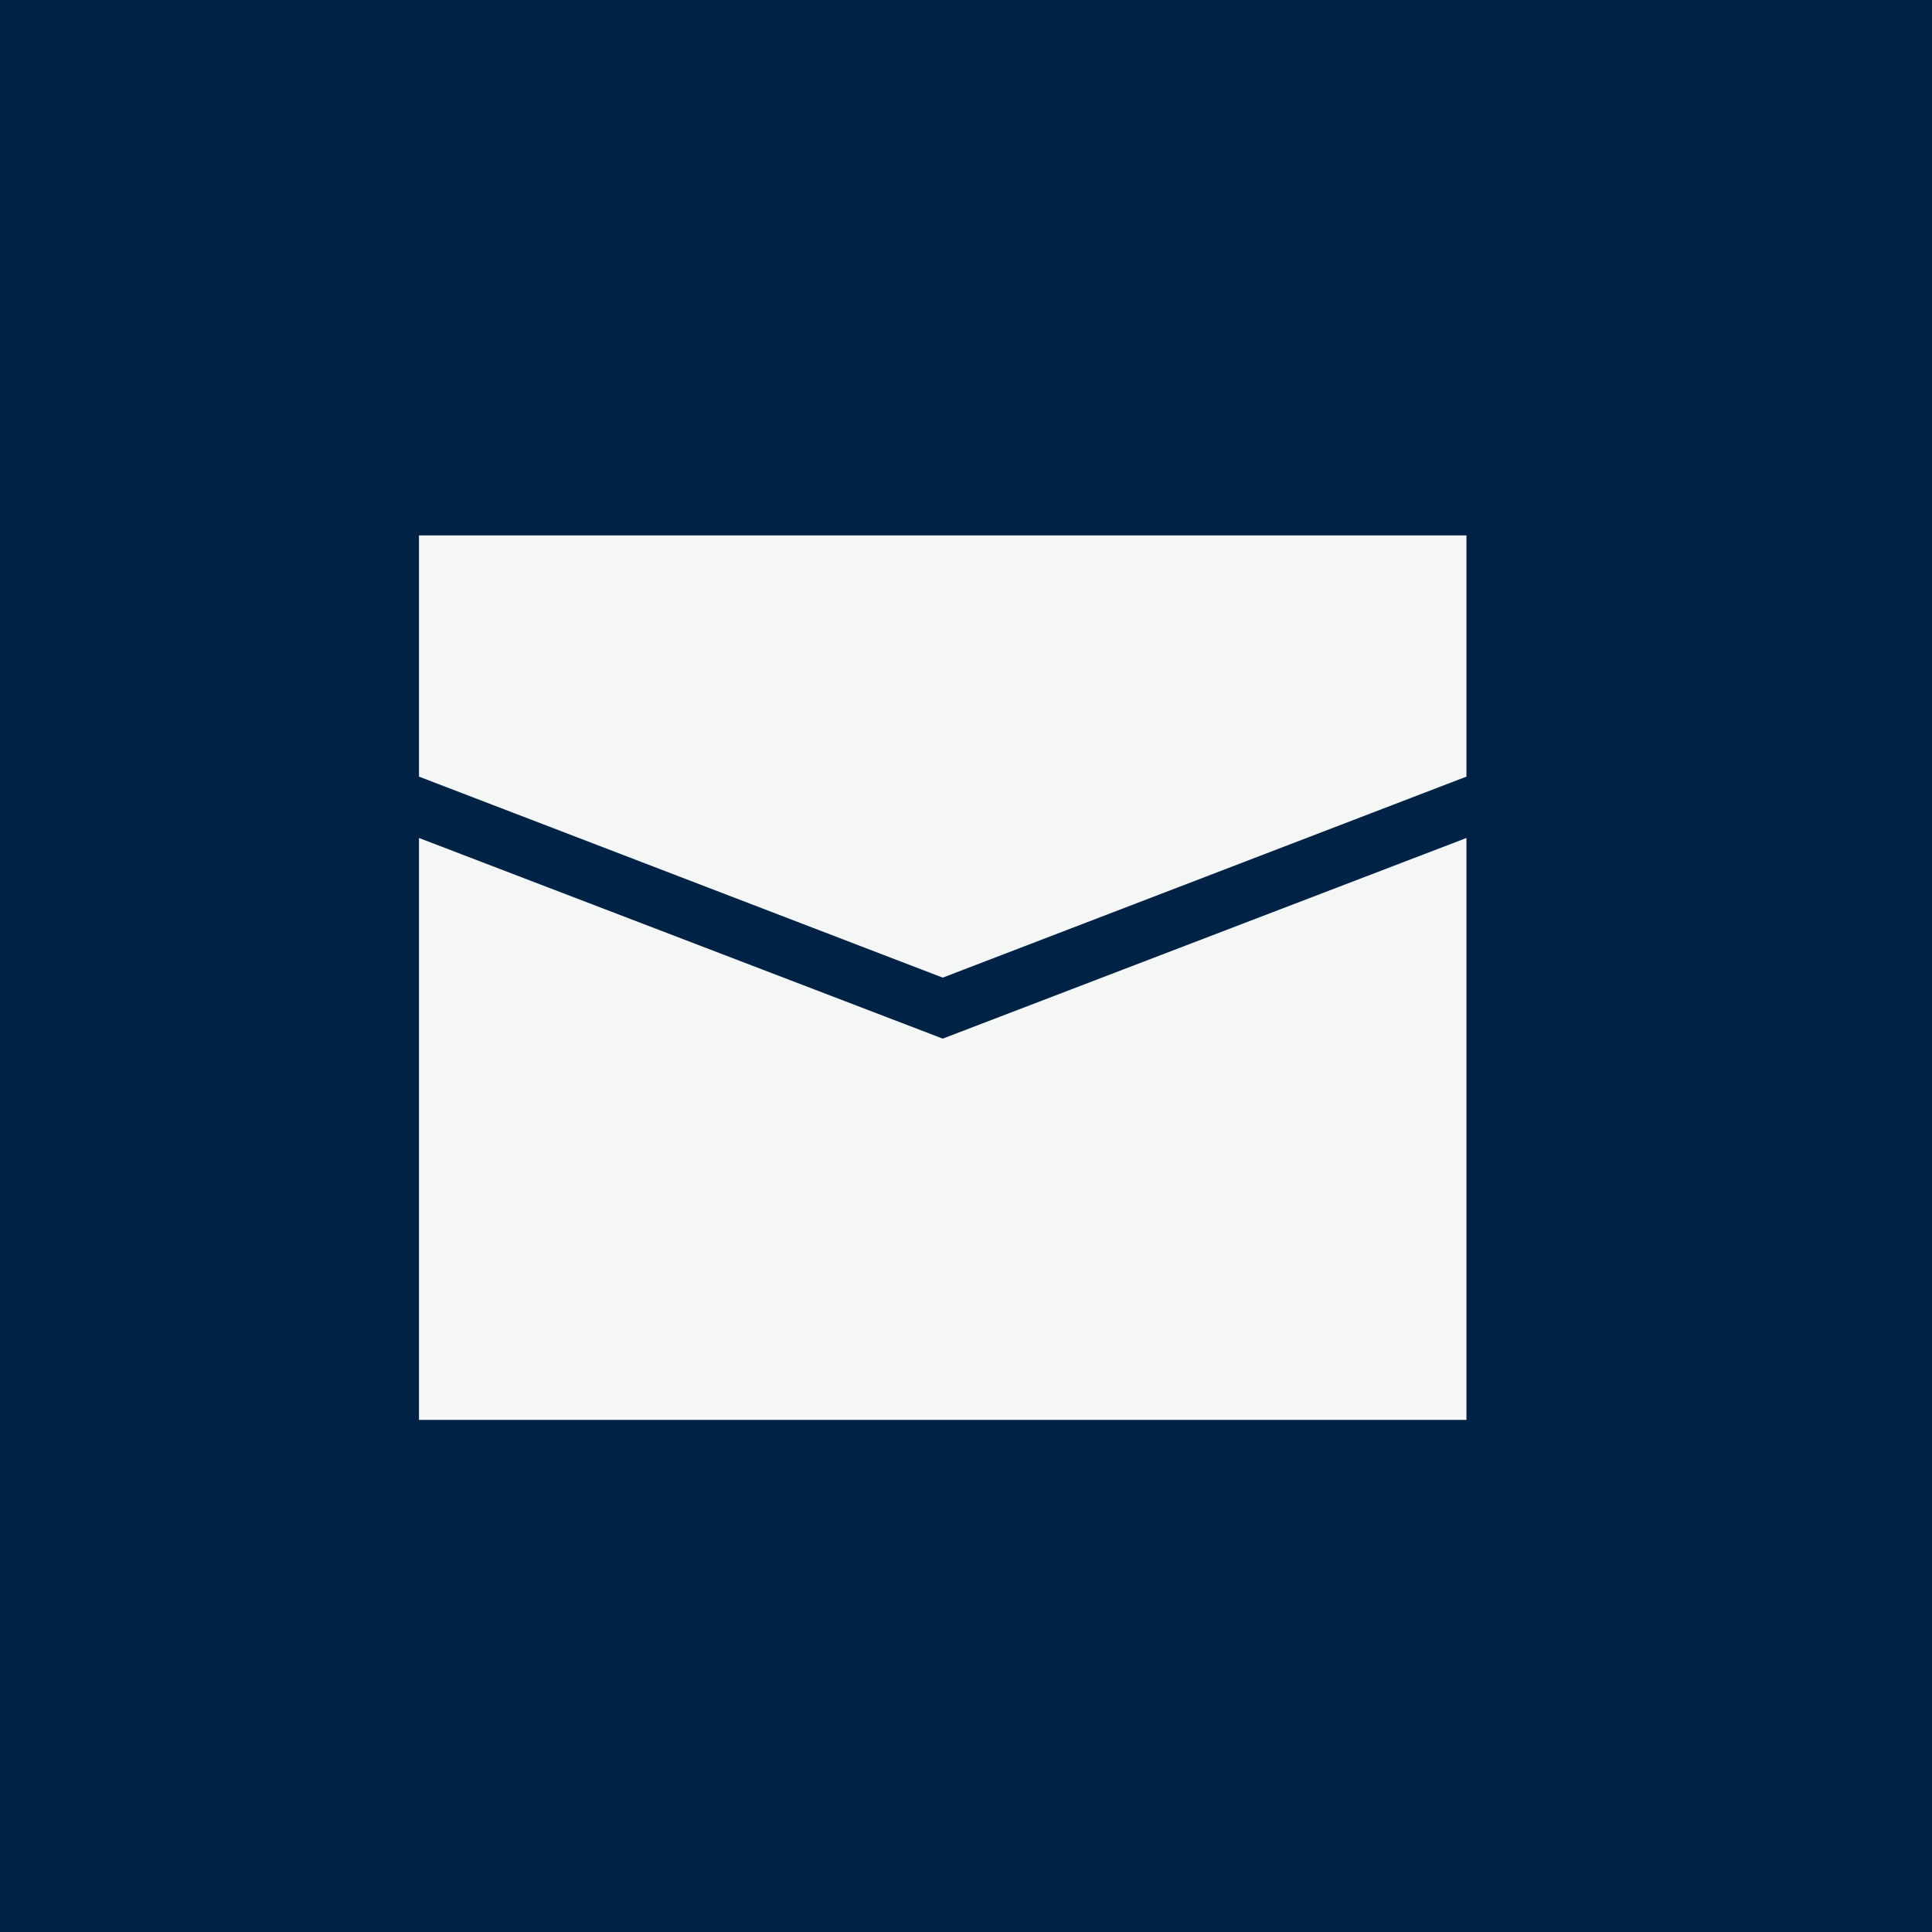
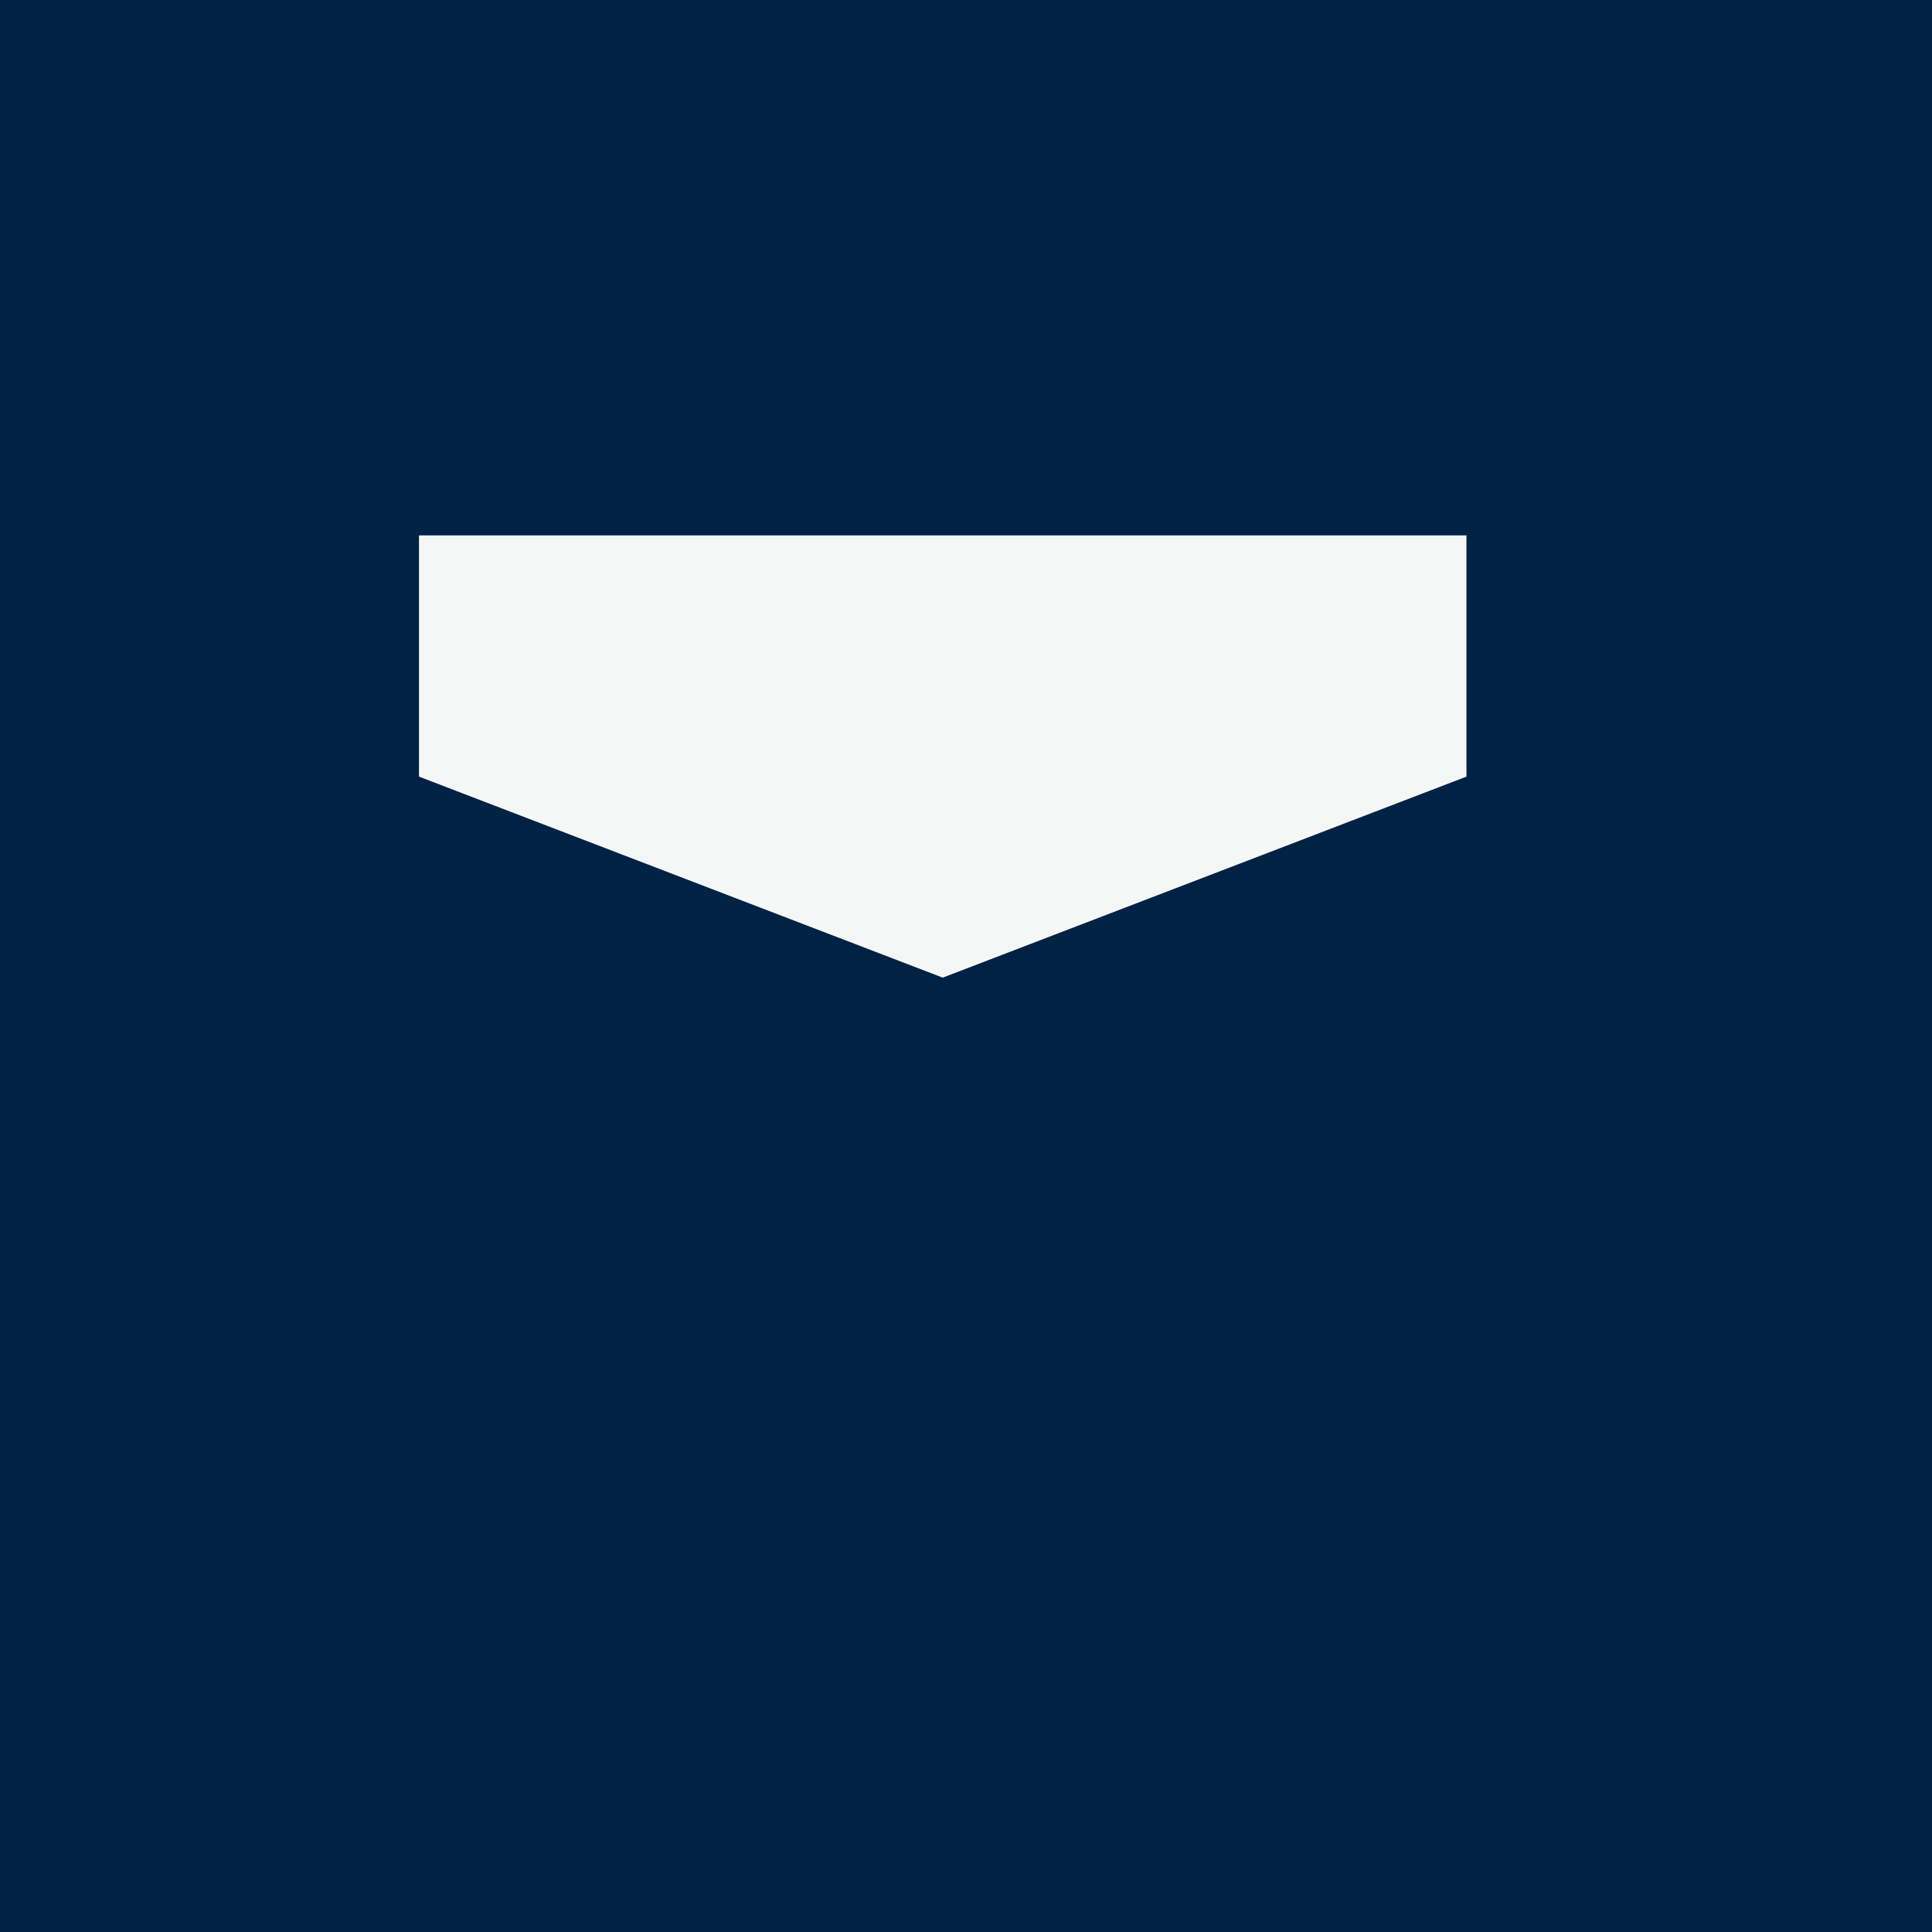
<svg xmlns="http://www.w3.org/2000/svg" width="83" height="83" fill="none">
  <path fill="#024" d="M0 0h83v83H0z" />
-   <path d="M18 36l22.5 8.62L63 36v25H18V36z" fill="#F5F7F7" />
-   <path d="M18 23h45v10.364L40.5 42 18 33.364V23z" fill="#F5F7F7" />
+   <path d="M18 23h45v10.364L40.5 42 18 33.364V23" fill="#F5F7F7" />
</svg>